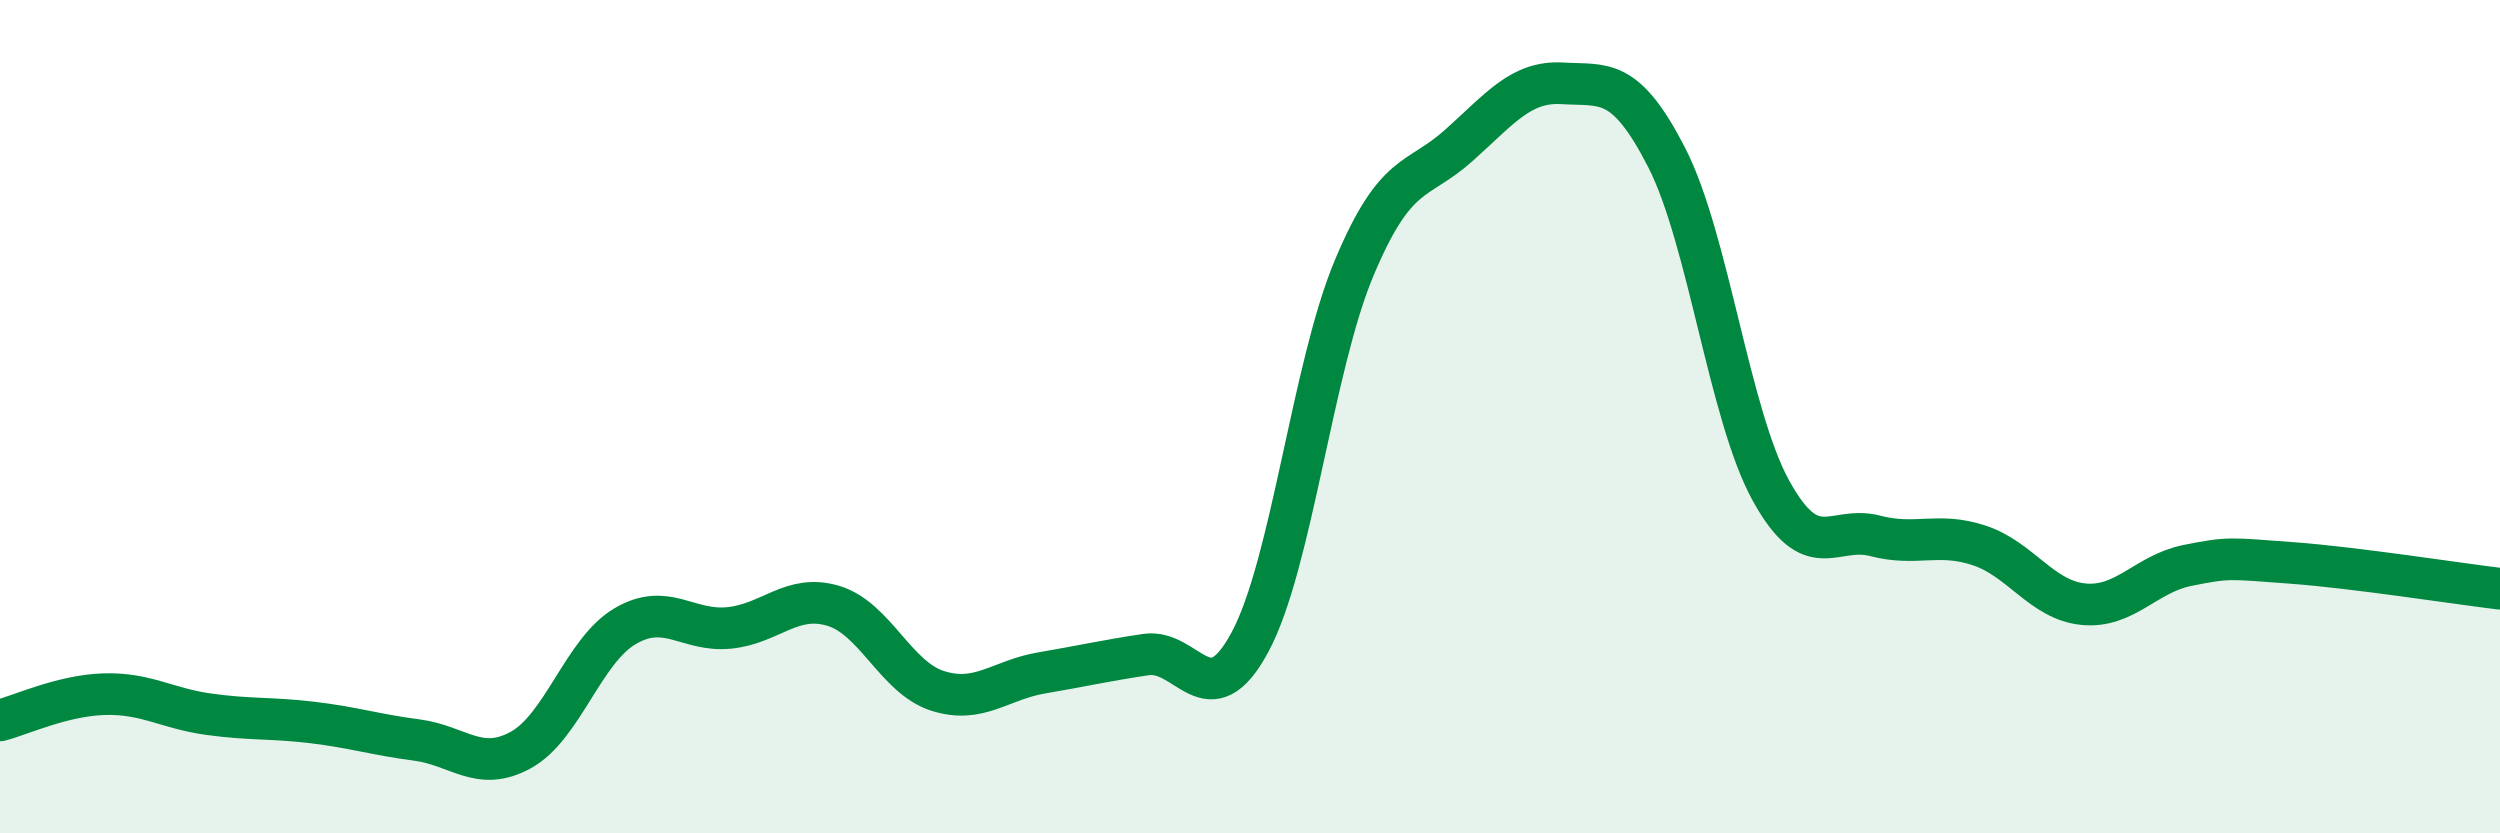
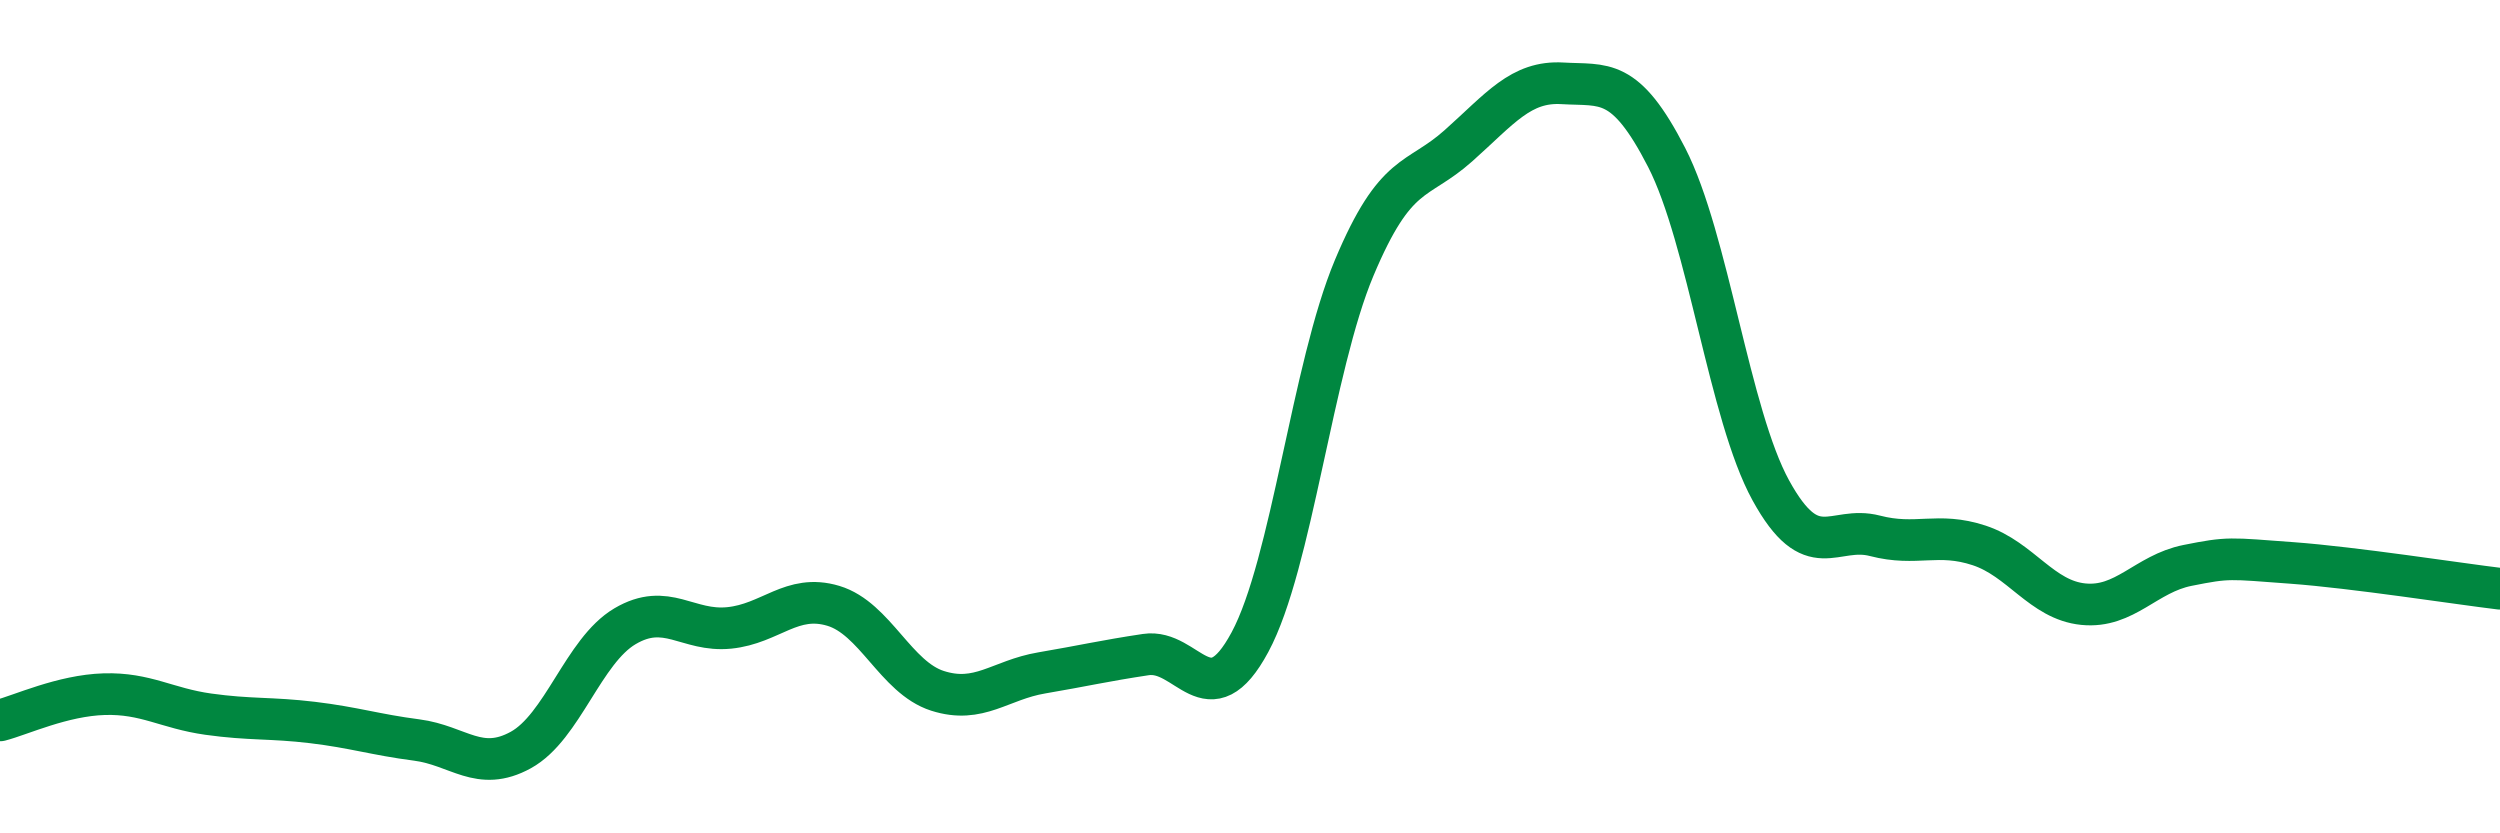
<svg xmlns="http://www.w3.org/2000/svg" width="60" height="20" viewBox="0 0 60 20">
-   <path d="M 0,17.29 C 0.5,17.16 1.5,16.69 2.5,16.66 C 3.5,16.63 4,17 5,17.14 C 6,17.28 6.5,17.22 7.5,17.34 C 8.5,17.46 9,17.63 10,17.76 C 11,17.89 11.5,18.55 12.5,18 C 13.5,17.45 14,15.62 15,15.03 C 16,14.44 16.5,15.17 17.5,15.07 C 18.5,14.97 19,14.24 20,14.54 C 21,14.84 21.5,16.26 22.5,16.58 C 23.5,16.9 24,16.32 25,16.15 C 26,15.98 26.5,15.86 27.5,15.71 C 28.5,15.56 29,17.27 30,15.41 C 31,13.55 31.5,8.81 32.5,6.43 C 33.5,4.05 34,4.39 35,3.5 C 36,2.61 36.5,1.94 37.5,2 C 38.5,2.06 39,1.83 40,3.78 C 41,5.73 41.5,9.95 42.5,11.77 C 43.5,13.59 44,12.6 45,12.86 C 46,13.12 46.5,12.76 47.5,13.09 C 48.5,13.42 49,14.4 50,14.5 C 51,14.6 51.5,13.77 52.5,13.57 C 53.5,13.37 53.5,13.4 55,13.51 C 56.5,13.62 59,14.01 60,14.13L60 20L0 20Z" fill="#008740" opacity="0.1" stroke-linecap="round" stroke-linejoin="round" />
  <path d="M 0,17.29 C 0.5,17.16 1.5,16.69 2.5,16.66 C 3.5,16.63 4,17 5,17.14 C 6,17.28 6.5,17.22 7.5,17.34 C 8.5,17.46 9,17.63 10,17.76 C 11,17.89 11.5,18.55 12.5,18 C 13.5,17.45 14,15.62 15,15.03 C 16,14.44 16.5,15.17 17.5,15.07 C 18.5,14.97 19,14.24 20,14.54 C 21,14.84 21.5,16.26 22.5,16.58 C 23.5,16.9 24,16.32 25,16.15 C 26,15.98 26.5,15.86 27.5,15.71 C 28.5,15.56 29,17.27 30,15.41 C 31,13.55 31.5,8.81 32.5,6.43 C 33.5,4.05 34,4.39 35,3.5 C 36,2.61 36.5,1.94 37.5,2 C 38.5,2.06 39,1.83 40,3.78 C 41,5.73 41.5,9.95 42.5,11.77 C 43.5,13.59 44,12.6 45,12.86 C 46,13.12 46.5,12.76 47.5,13.09 C 48.5,13.42 49,14.4 50,14.5 C 51,14.6 51.5,13.77 52.5,13.57 C 53.5,13.37 53.5,13.4 55,13.51 C 56.5,13.62 59,14.01 60,14.13" stroke="#008740" stroke-width="1" fill="none" stroke-linecap="round" stroke-linejoin="round" />
</svg>